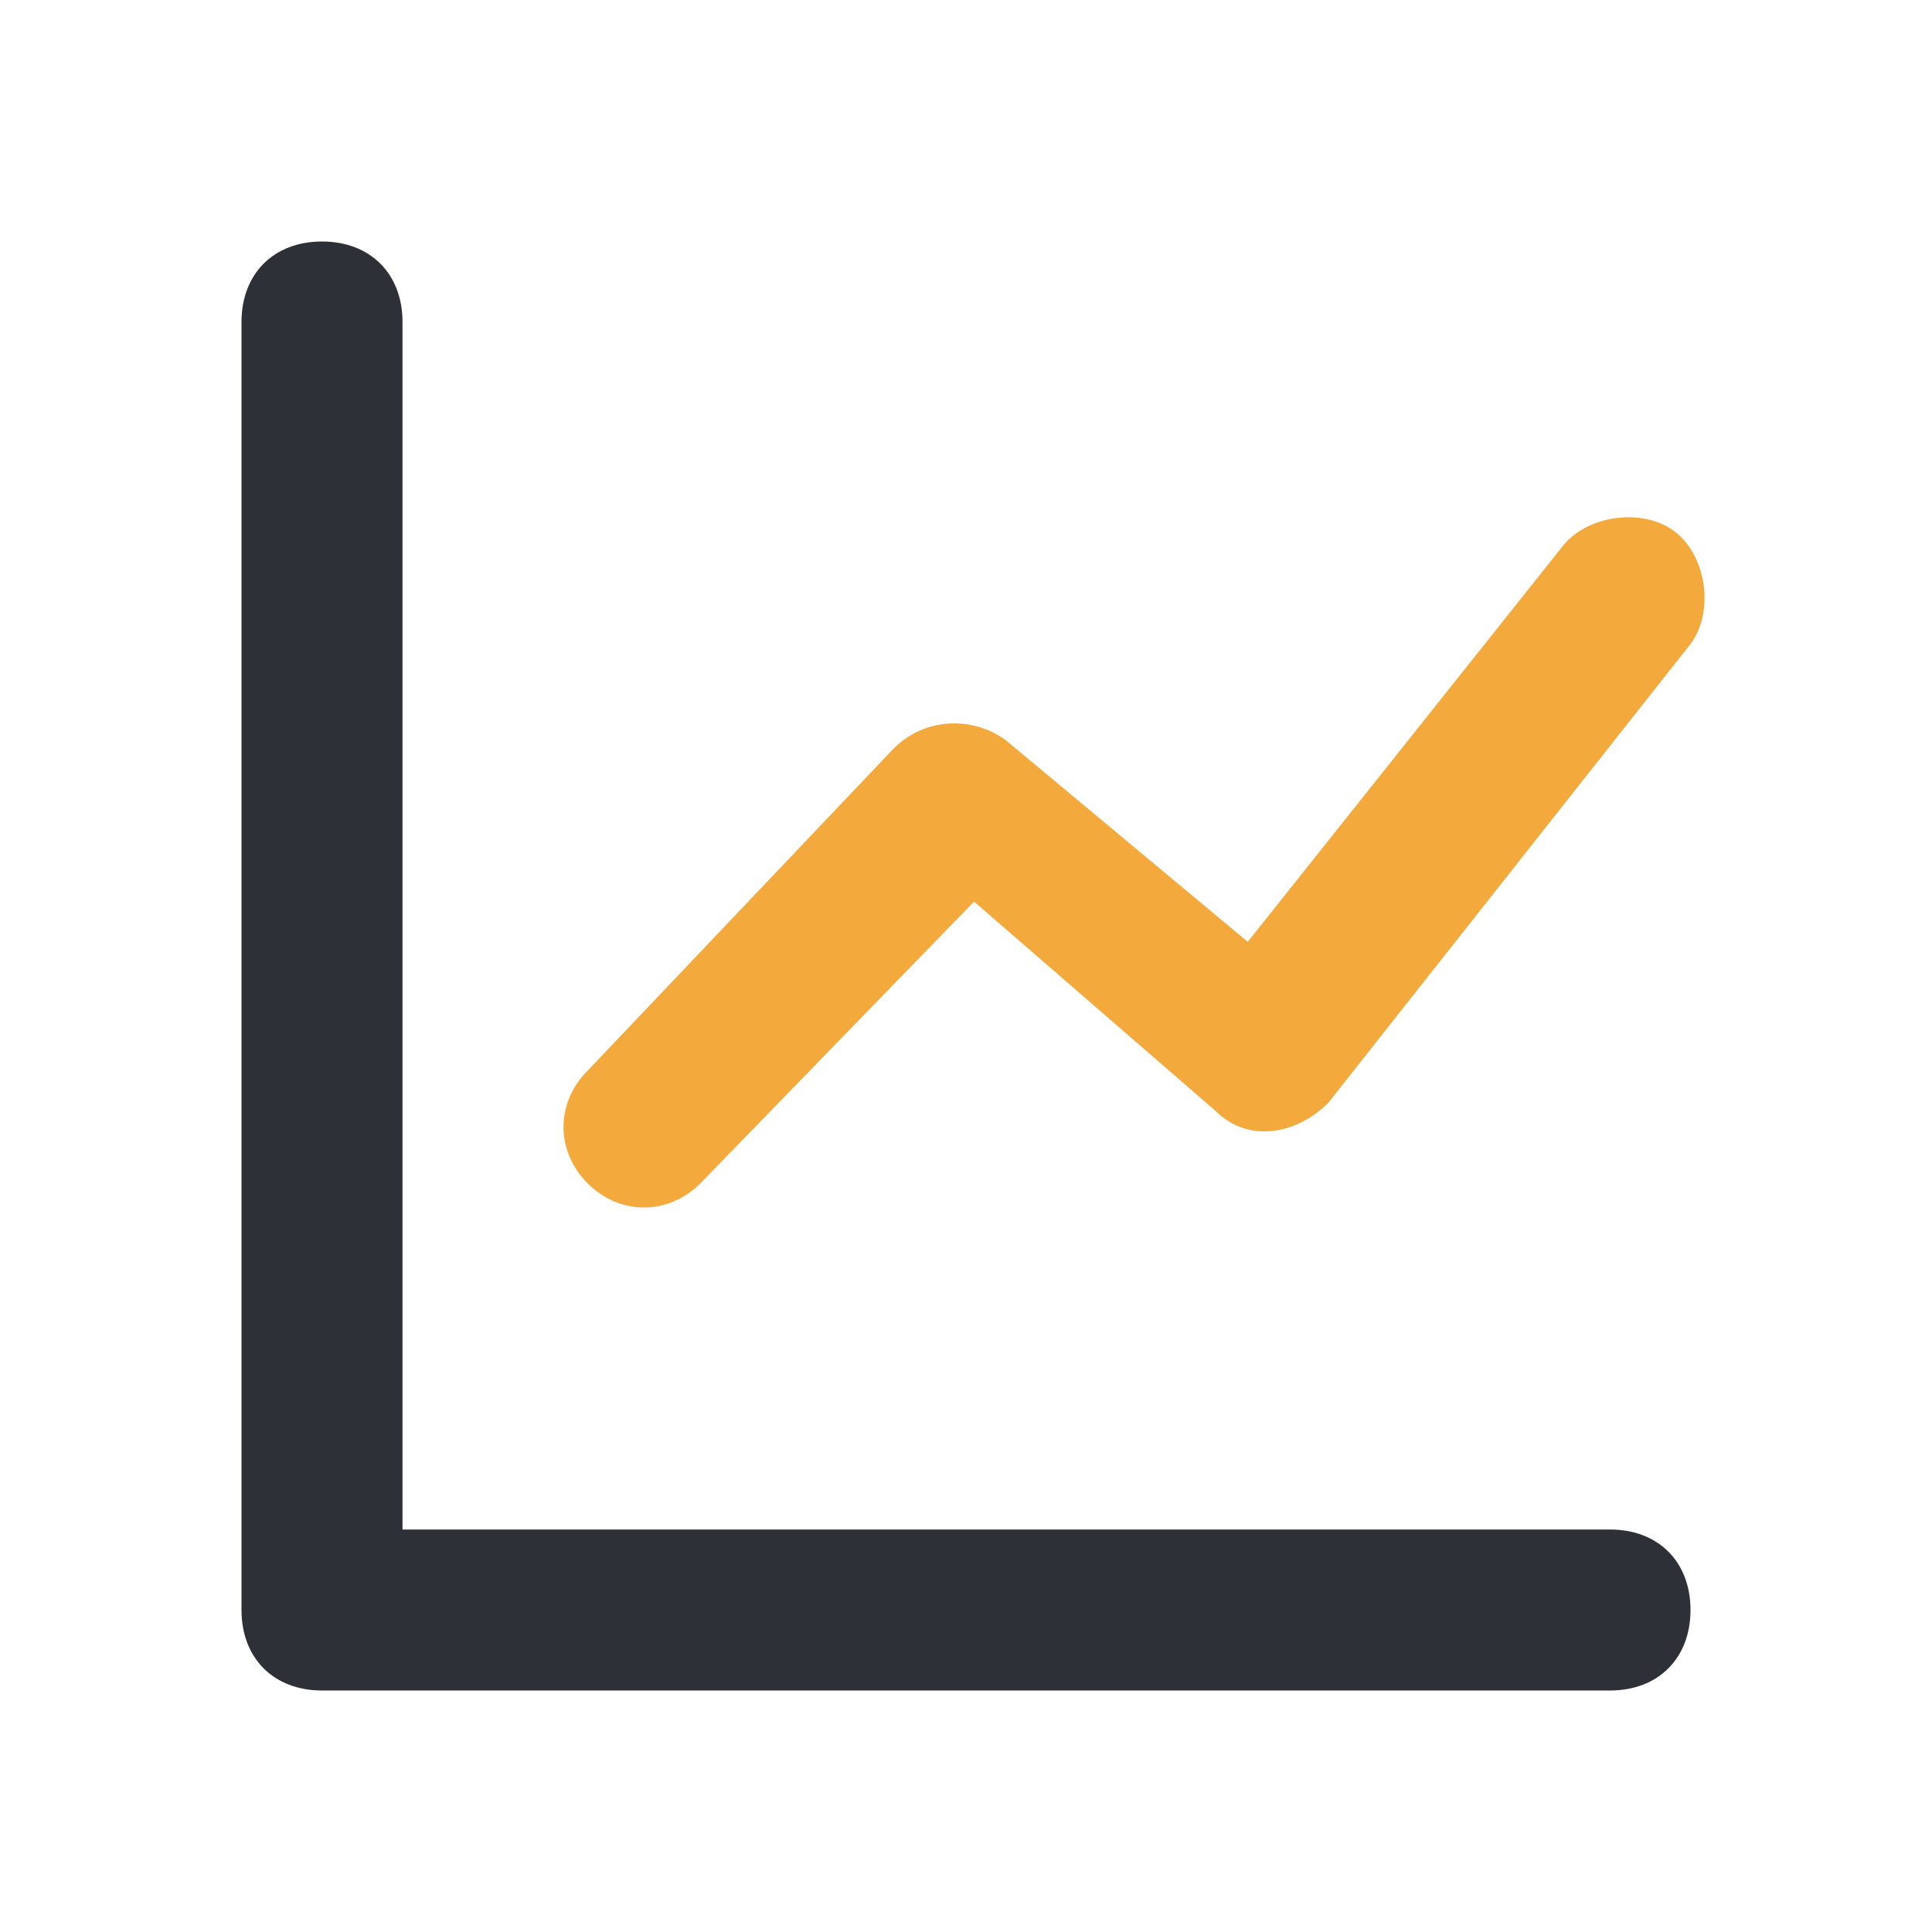
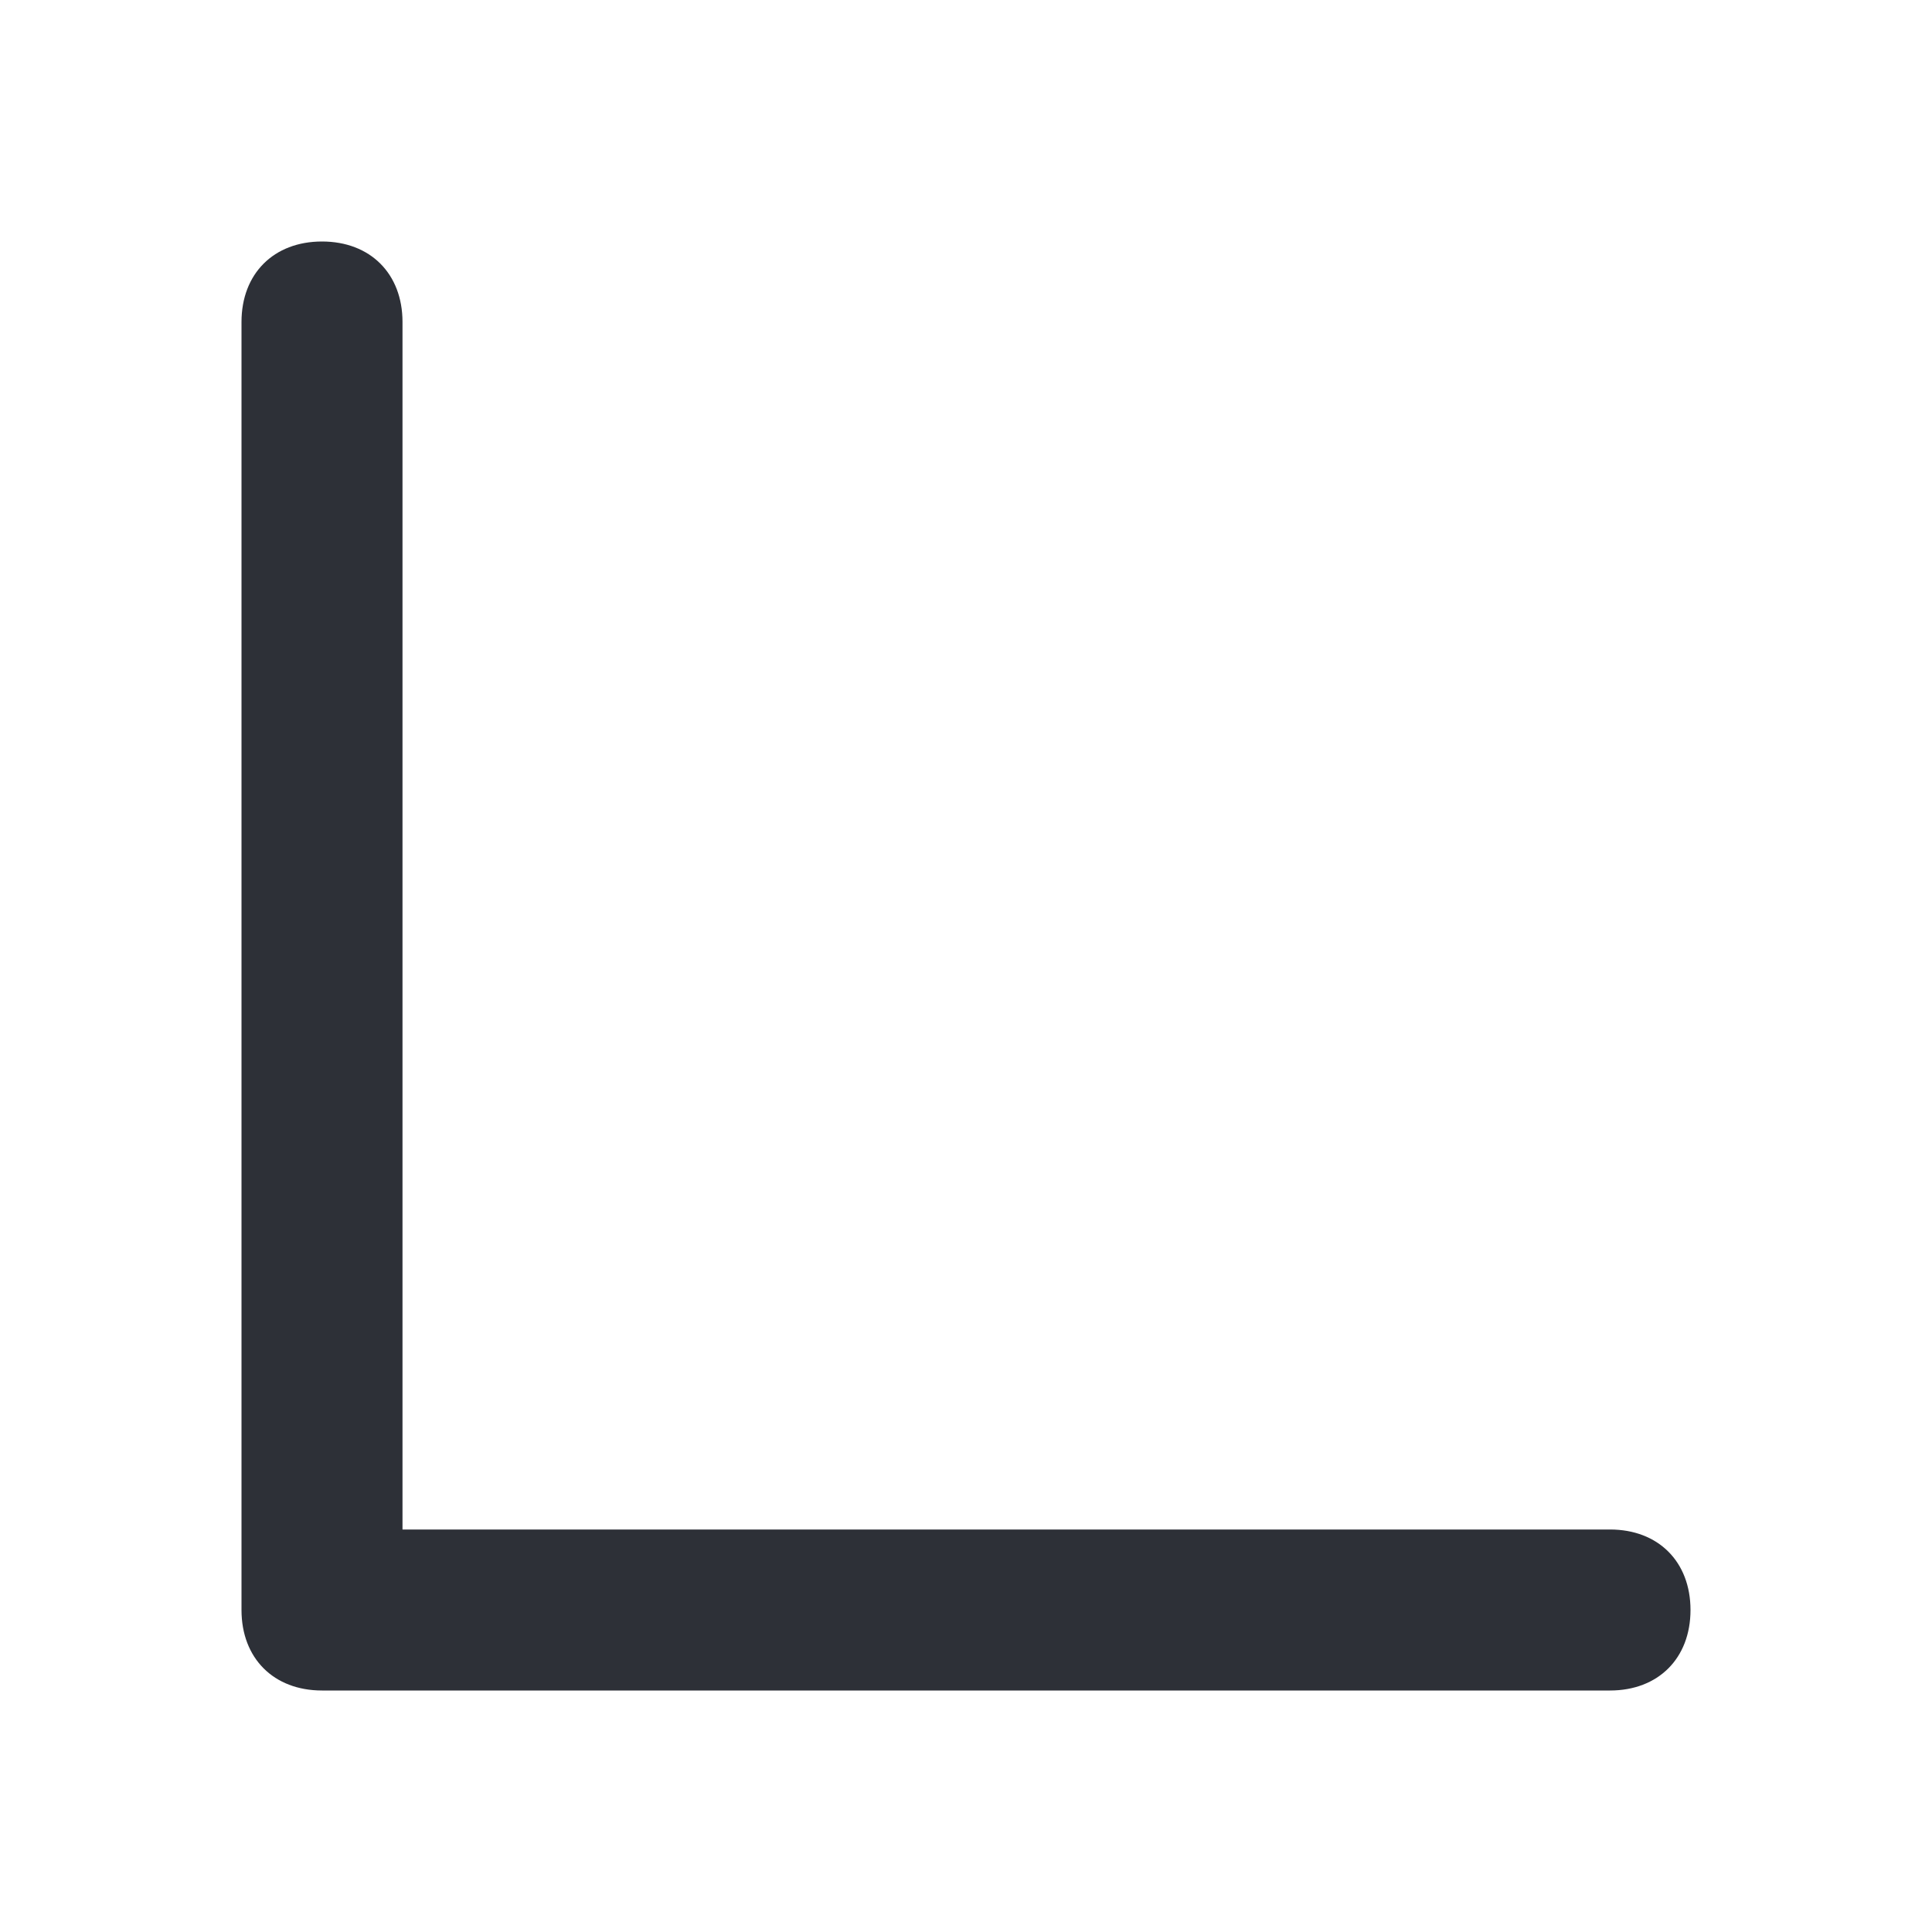
<svg xmlns="http://www.w3.org/2000/svg" version="1.1" id="Layer_1" x="0px" y="0px" viewBox="0 0 24 24" style="enable-background:new 0 0 24 24;" xml:space="preserve">
  <style type="text/css">
	.st0{fill:none;}
	.st1{fill:#2D3037;}
	.st2{fill:#F3A93B;}
</style>
  <title>Icon For Chart-line#1</title>
  <g>
    <rect y="0" class="st0" width="24" height="24" />
    <path class="st1" d="M5,19h15c0.6,0,1,0.4,1,1s-0.4,1-1,1H4c-0.6,0-1-0.4-1-1V4c0-0.6,0.4-1,1-1s1,0.4,1,1V19z" />
-     <path class="st2" d="M8.7,14.7c-0.4,0.4-1,0.4-1.4,0s-0.4-1,0-1.4l3.8-4c0.4-0.4,1-0.4,1.4-0.1l3,2.5l3.9-4.9   c0.3-0.4,1-0.5,1.4-0.2s0.5,1,0.2,1.4l-4.5,5.7c-0.4,0.4-1,0.5-1.4,0.1l-3-2.6L8.7,14.7z" />
  </g>
</svg>